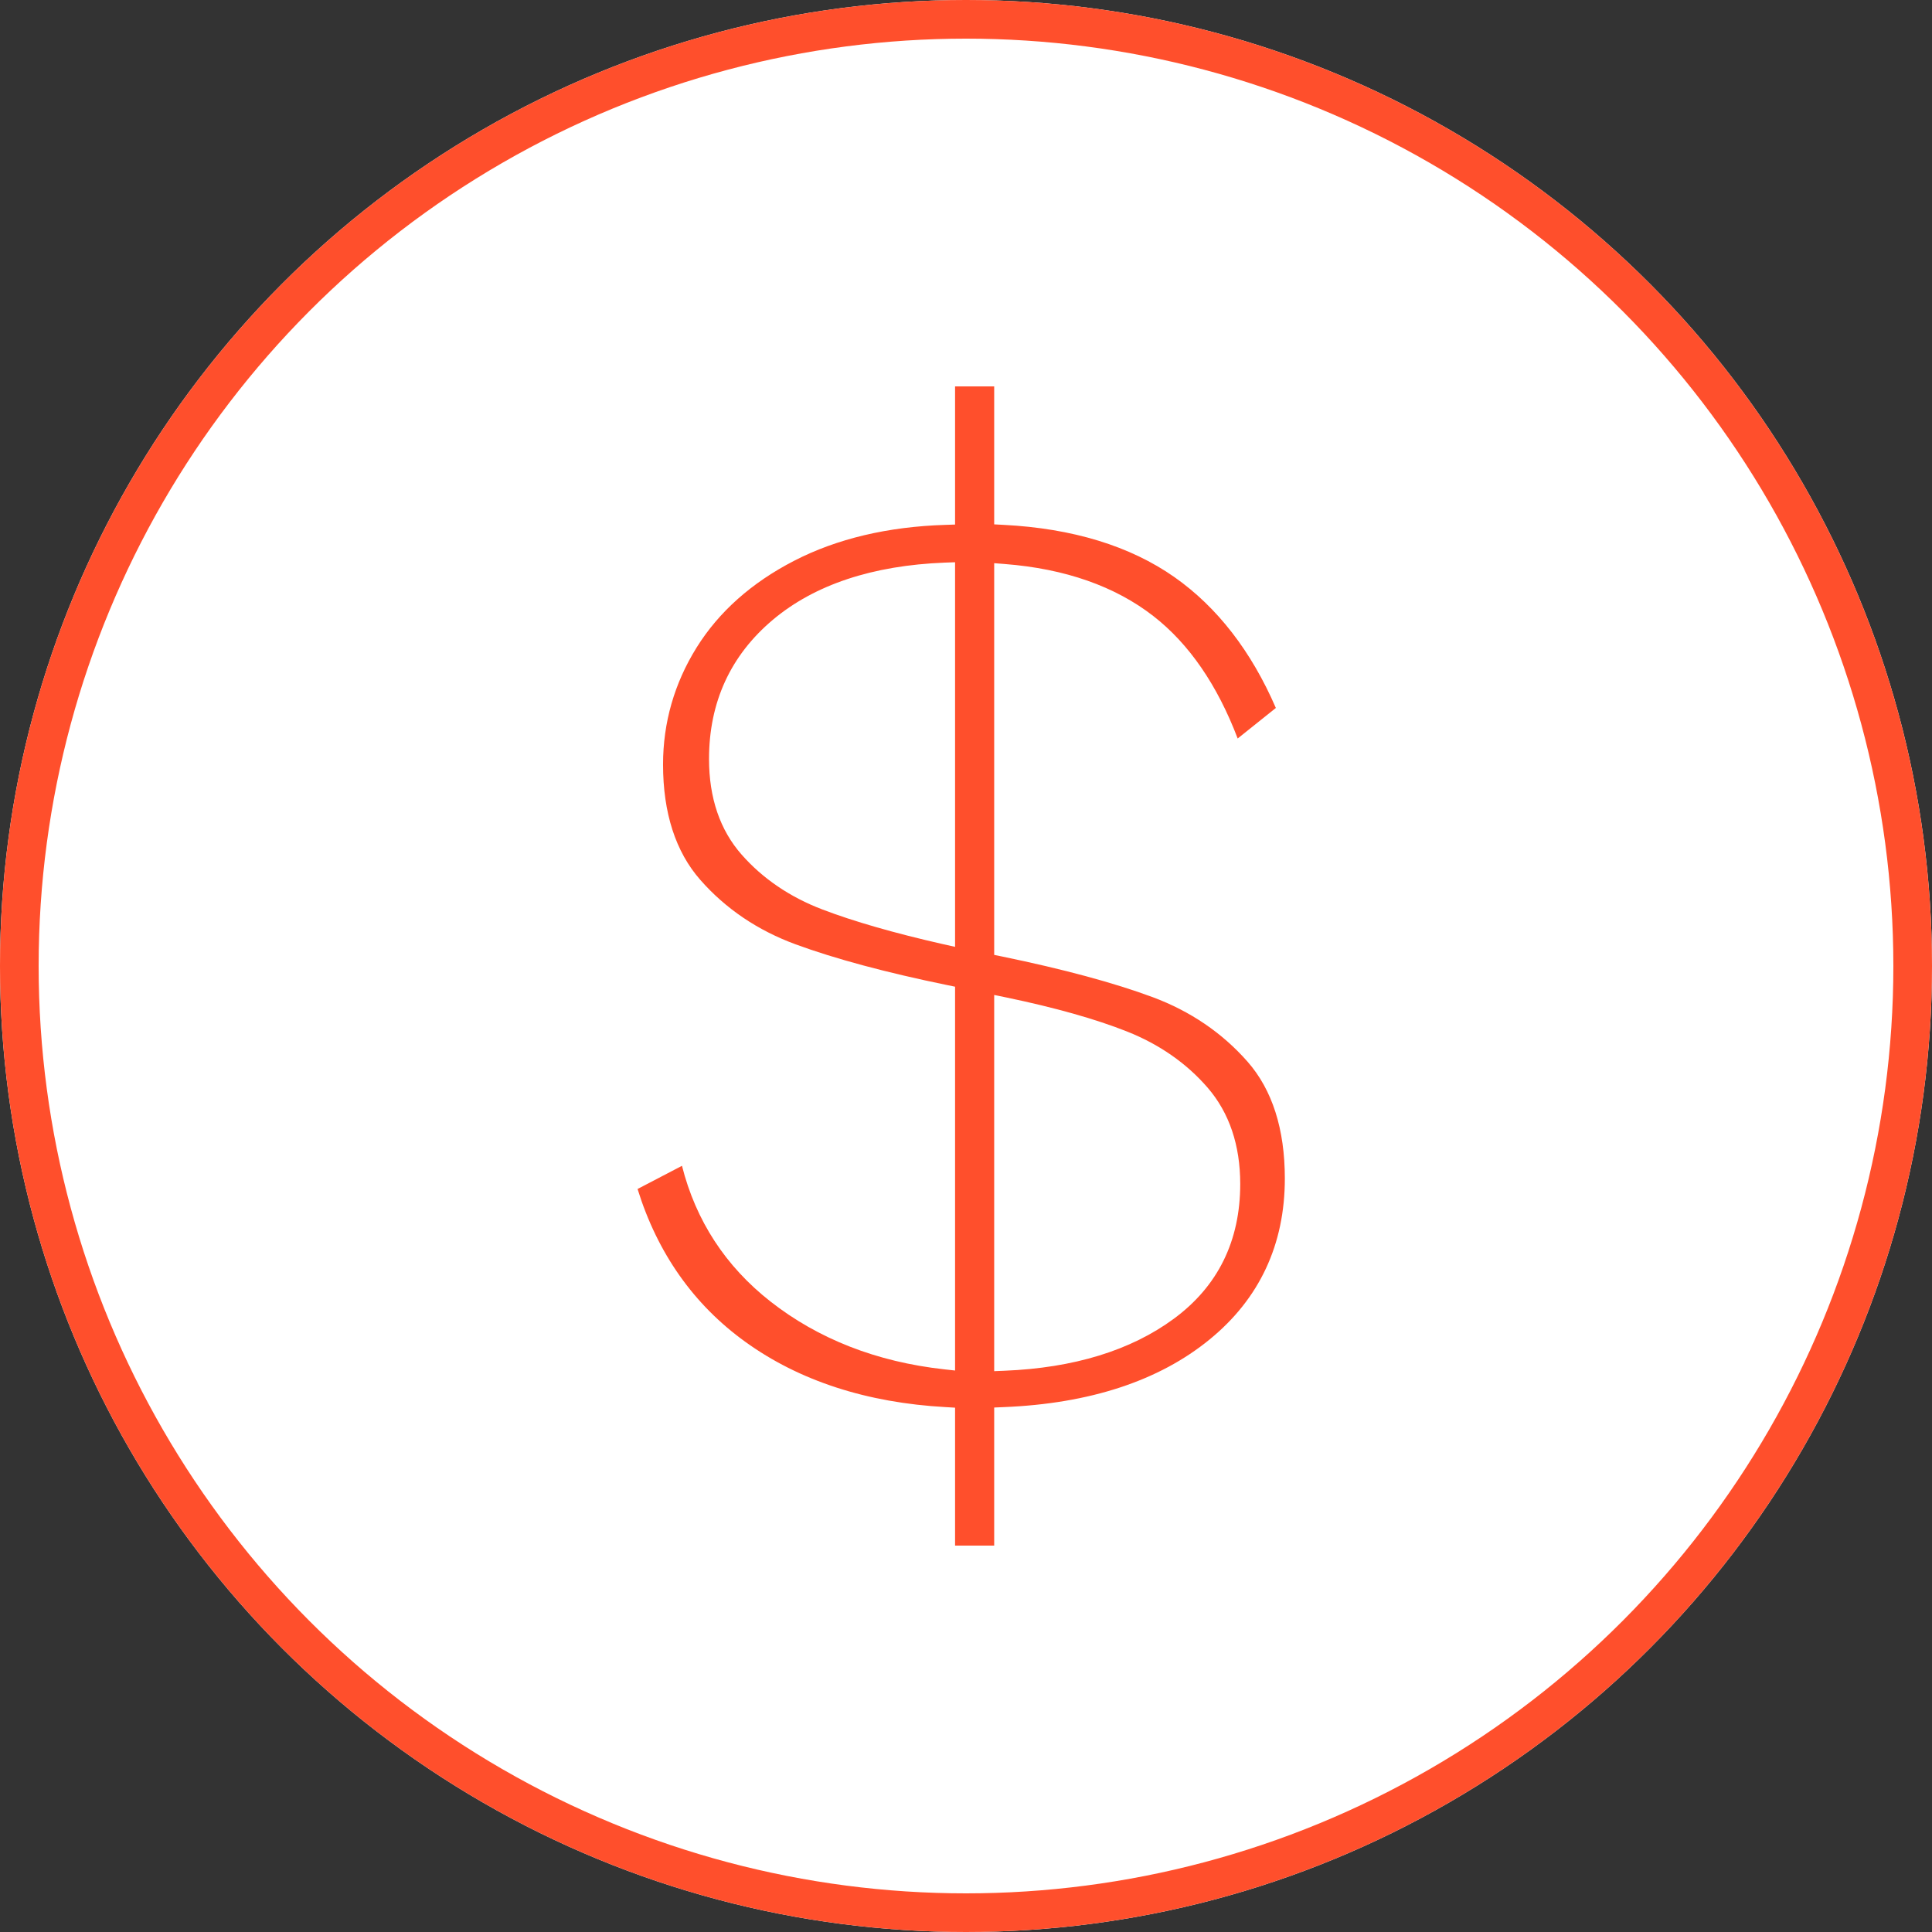
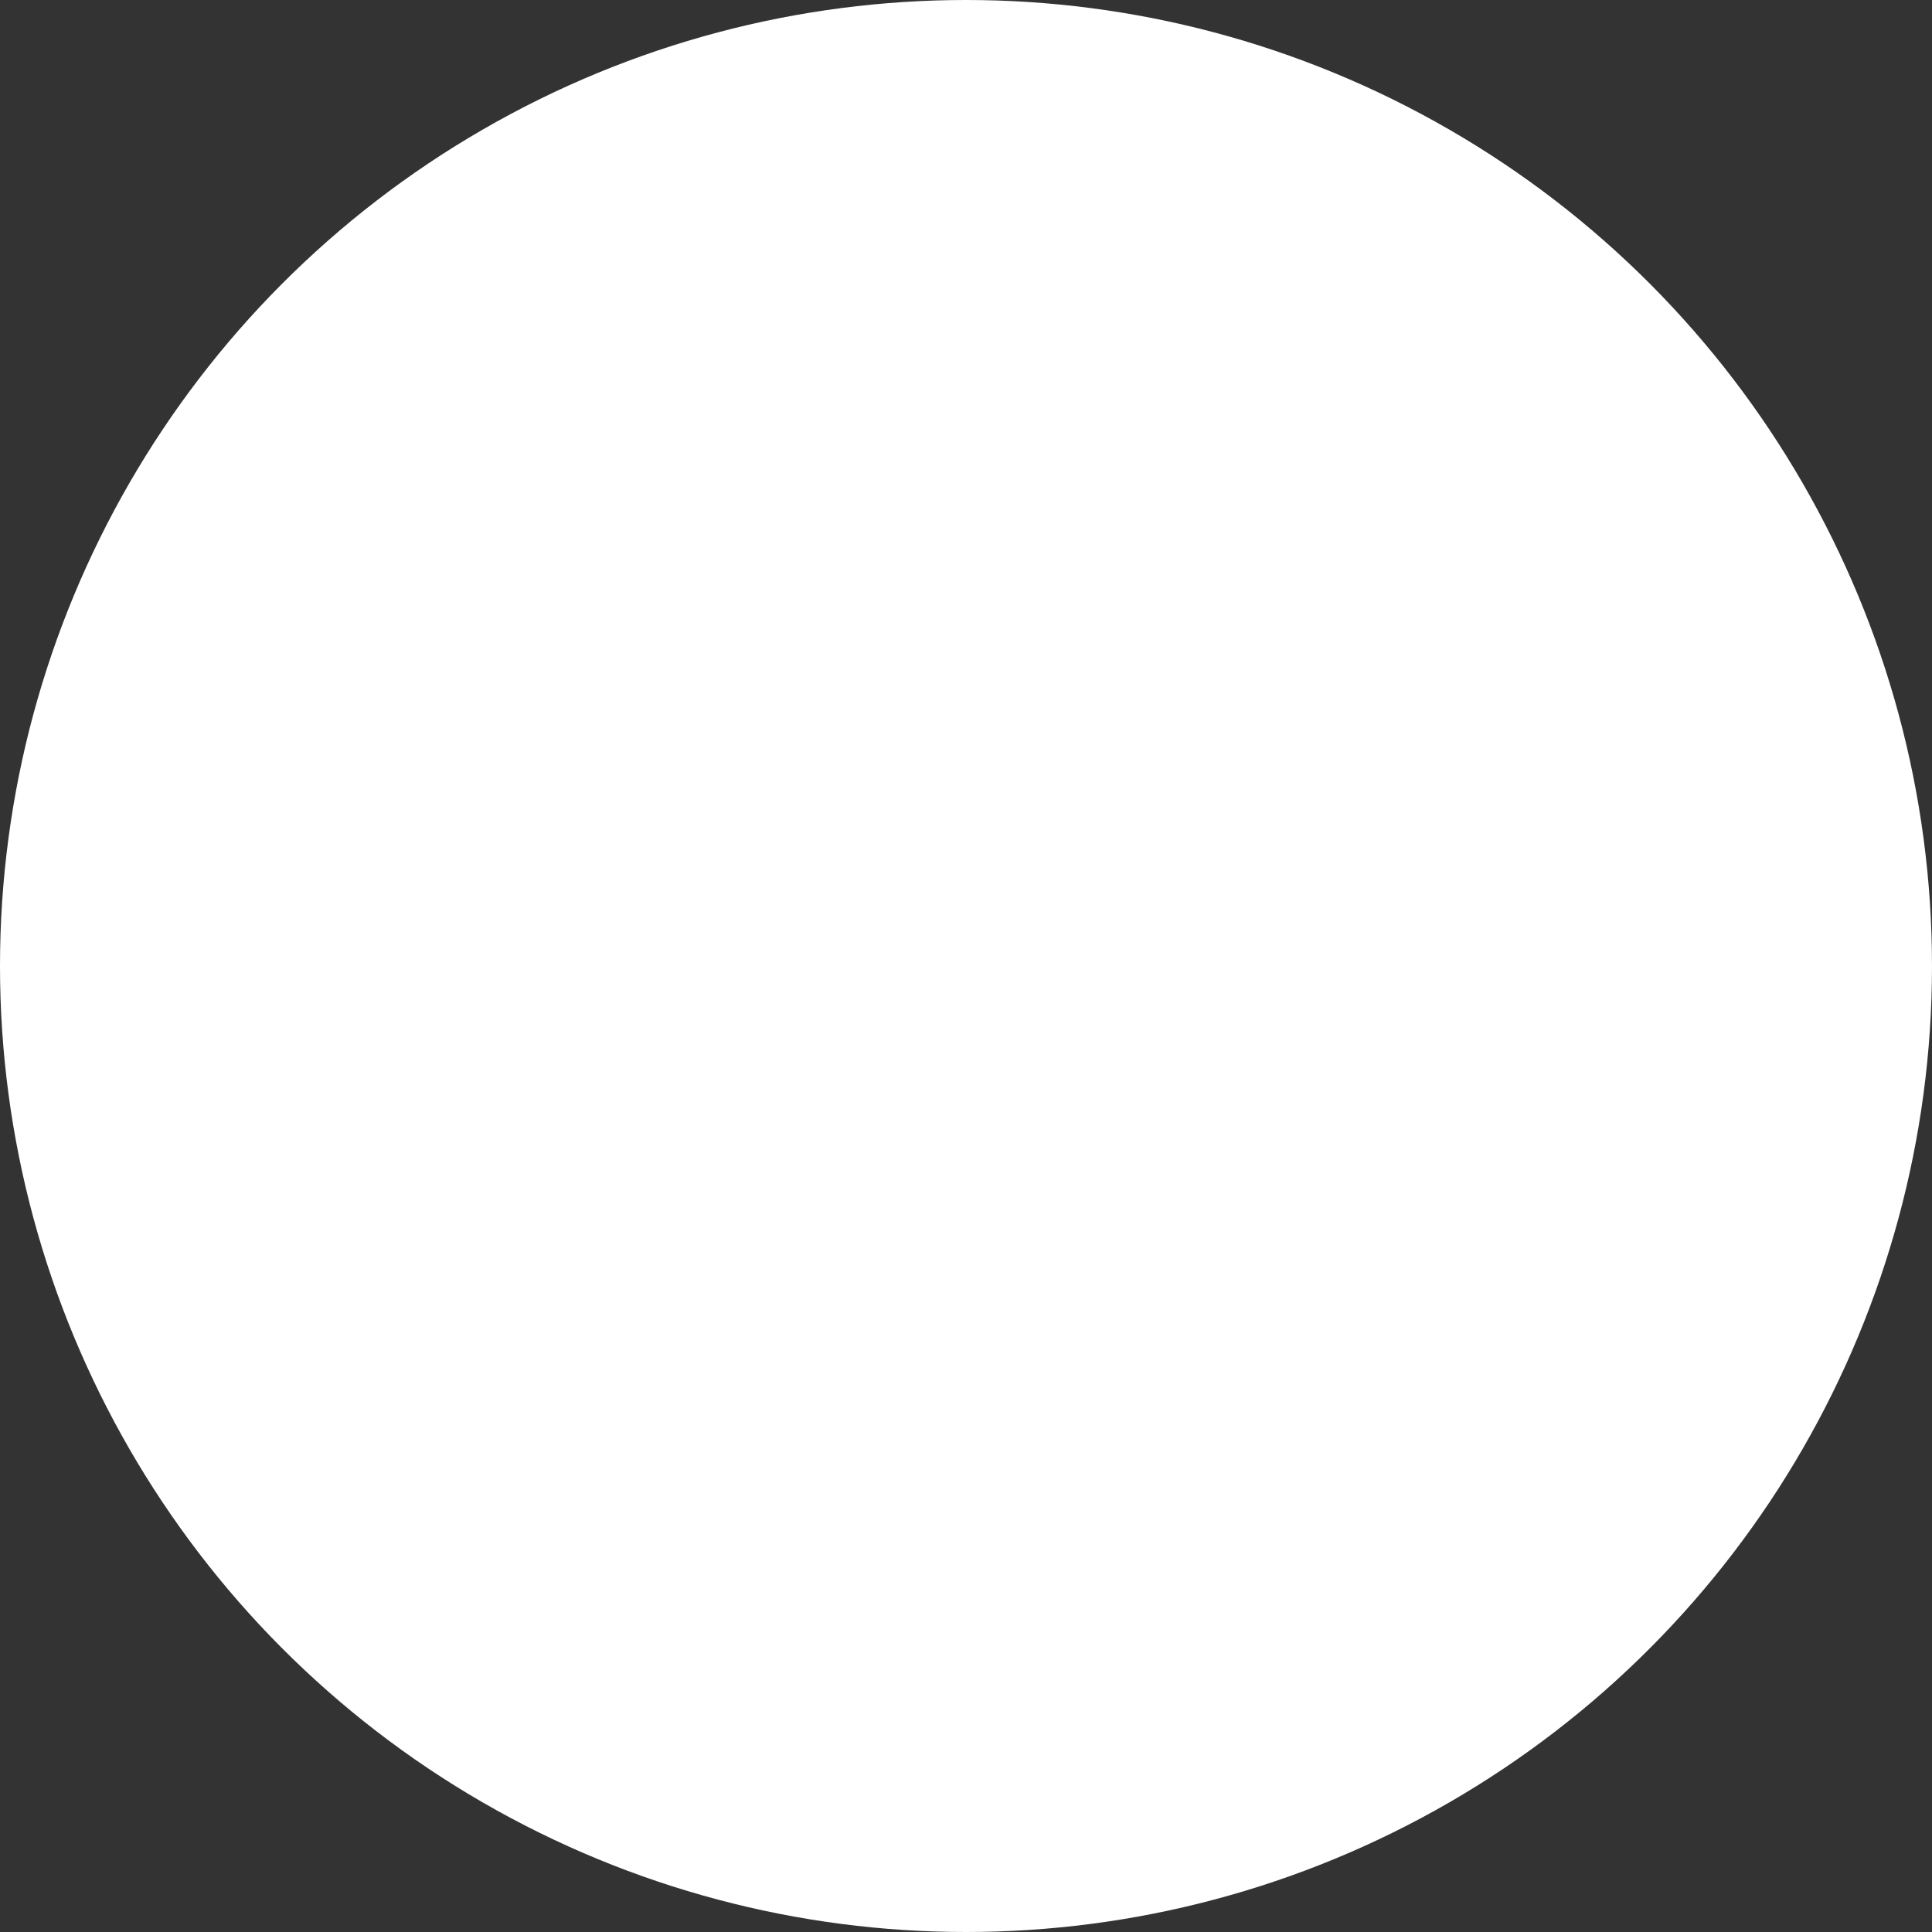
<svg xmlns="http://www.w3.org/2000/svg" xmlns:xlink="http://www.w3.org/1999/xlink" width="100px" height="100px" viewBox="0 0 100 100" version="1.1">
  <rect x="0" y="0" width="100" height="100" fill="#333333" stroke="none" />
  <title>icon-financial-wellbeing</title>
  <desc>Created with Sketch.</desc>
  <defs>
    <circle id="path-1" cx="50" cy="50" r="50" />
  </defs>
  <g id="Pages" stroke="none" stroke-width="1" fill="none" fill-rule="evenodd">
    <g id="Home" transform="translate(-541, -1088)">
      <g id="The-Roadmap-to-True-Potential" transform="translate(160, 825)">
        <g id="1" transform="translate(0, 263)">
          <g id="Icons" transform="translate(1, 0)">
            <g id="icon-financial-wellbeing" transform="translate(380, 0)">
              <g id="Oval">
                <use fill="#FFFFFF" fill-rule="evenodd" xlink:href="#path-1" />
-                 <circle stroke="#FF4F2C" stroke-width="2" cx="50" cy="50" r="49" />
              </g>
-               <path d="M51.459,51.499 L52.076,51.626 C54.608,52.153 56.713,52.747 58.335,53.391 C60.013,54.057 61.417,55.037 62.509,56.3 C63.627,57.596 64.194,59.273 64.194,61.282 C64.194,64.234 63.037,66.581 60.756,68.259 C58.531,69.898 55.582,70.804 51.993,70.949 L51.459,70.971 L51.459,51.499 Z M49.434,49.008 L48.809,48.869 C46.285,48.296 44.184,47.692 42.564,47.073 C40.885,46.432 39.48,45.477 38.388,44.236 C37.267,42.965 36.699,41.299 36.699,39.285 C36.699,36.349 37.811,33.924 40.004,32.079 C42.166,30.263 45.159,29.268 48.901,29.121 L49.434,29.102 L49.434,49.008 Z M62.61,69.33 C65.194,67.22 66.503,64.417 66.503,60.999 C66.503,58.444 65.853,56.409 64.572,54.951 C63.265,53.464 61.615,52.341 59.669,51.615 C57.67,50.872 55.045,50.164 51.869,49.509 L51.459,49.425 L51.459,29.15 L52.012,29.194 C55.131,29.438 57.718,30.346 59.702,31.891 C61.541,33.321 63.007,35.451 64.062,38.225 L66.038,36.644 C64.767,33.706 63.004,31.43 60.795,29.876 C58.495,28.26 55.517,27.349 51.946,27.167 L51.459,27.141 L51.459,20 L49.434,20 L49.434,27.151 L48.937,27.167 C45.953,27.26 43.316,27.884 41.102,29.027 C38.902,30.16 37.203,31.672 36.052,33.523 C34.902,35.373 34.319,37.407 34.319,39.569 C34.319,42.077 34.969,44.088 36.25,45.545 C37.559,47.036 39.22,48.159 41.187,48.881 C43.215,49.626 45.852,50.336 49.024,50.987 L49.434,51.071 L49.434,70.938 L48.864,70.875 C45.379,70.489 42.354,69.307 39.876,67.363 C37.555,65.543 36.016,63.182 35.299,60.342 L33,61.542 C34.031,64.866 35.907,67.528 38.576,69.452 C41.367,71.468 44.858,72.605 48.95,72.832 L49.434,72.861 L49.434,80 L51.459,80 L51.459,72.853 L51.951,72.832 C56.405,72.651 59.991,71.472 62.61,69.33 L62.61,69.33 Z" id="icon-dollar-sign" fill="#FF4F2C" />
            </g>
          </g>
        </g>
      </g>
    </g>
  </g>
</svg>